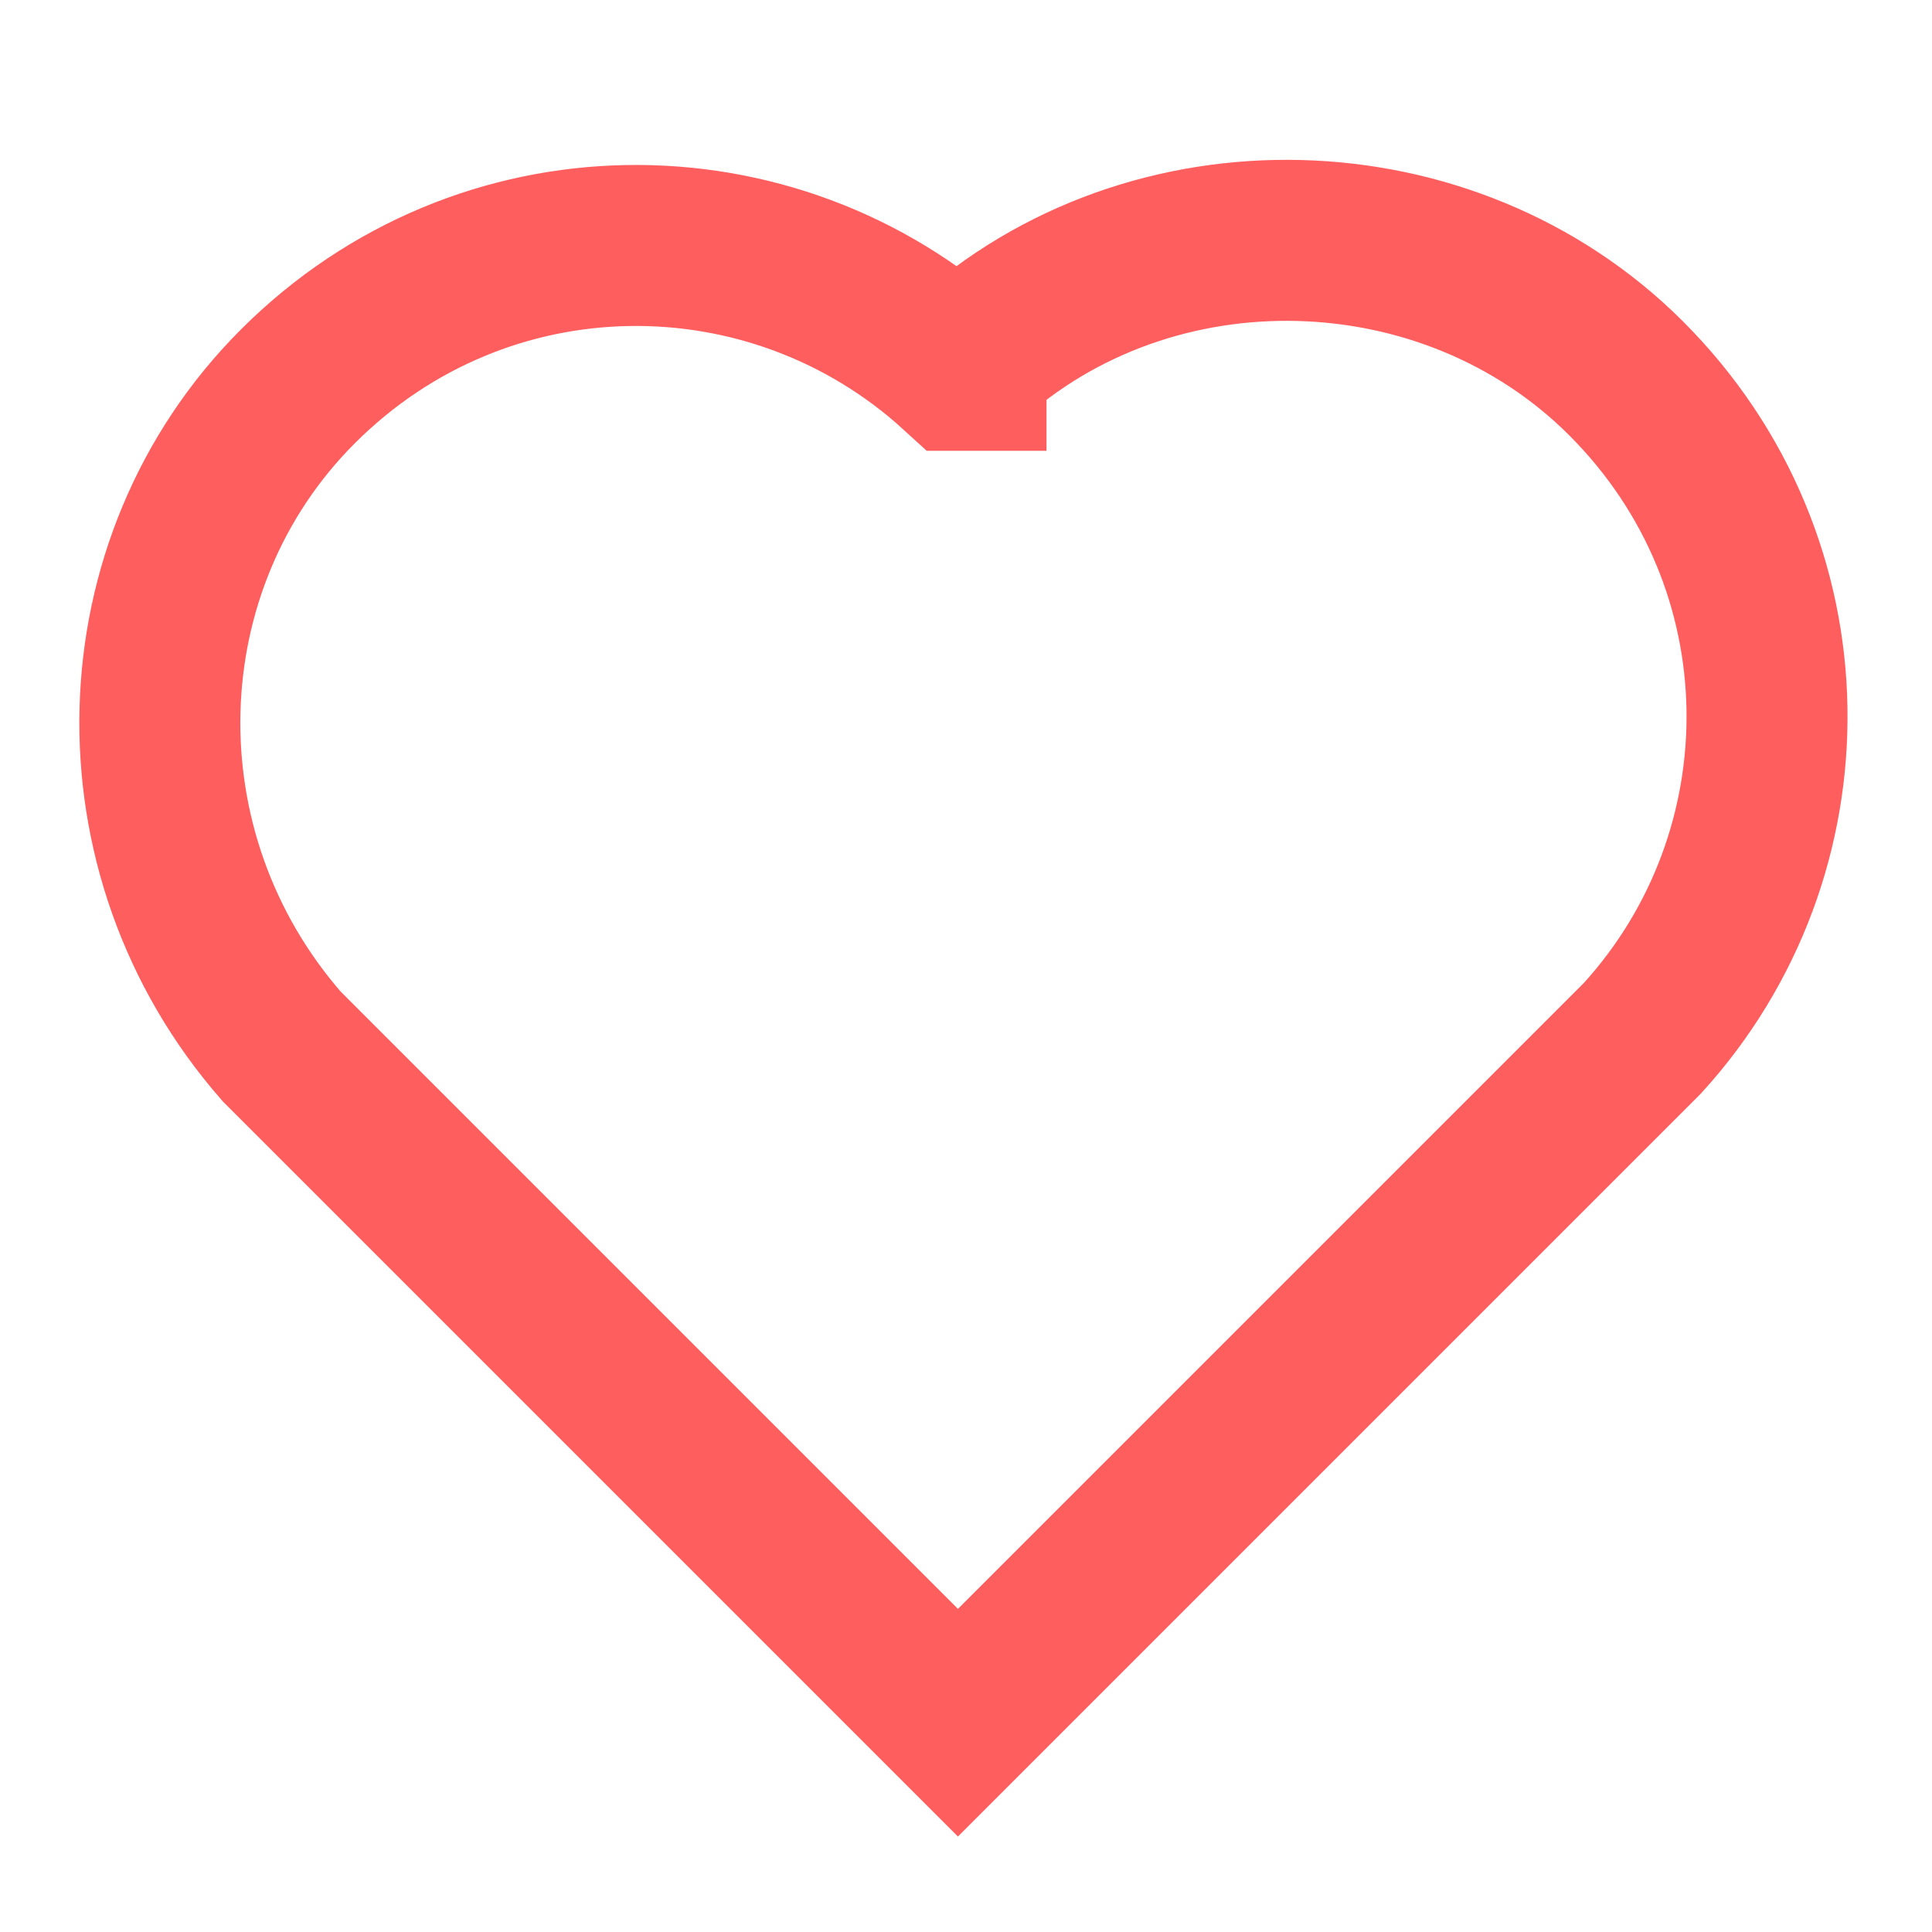
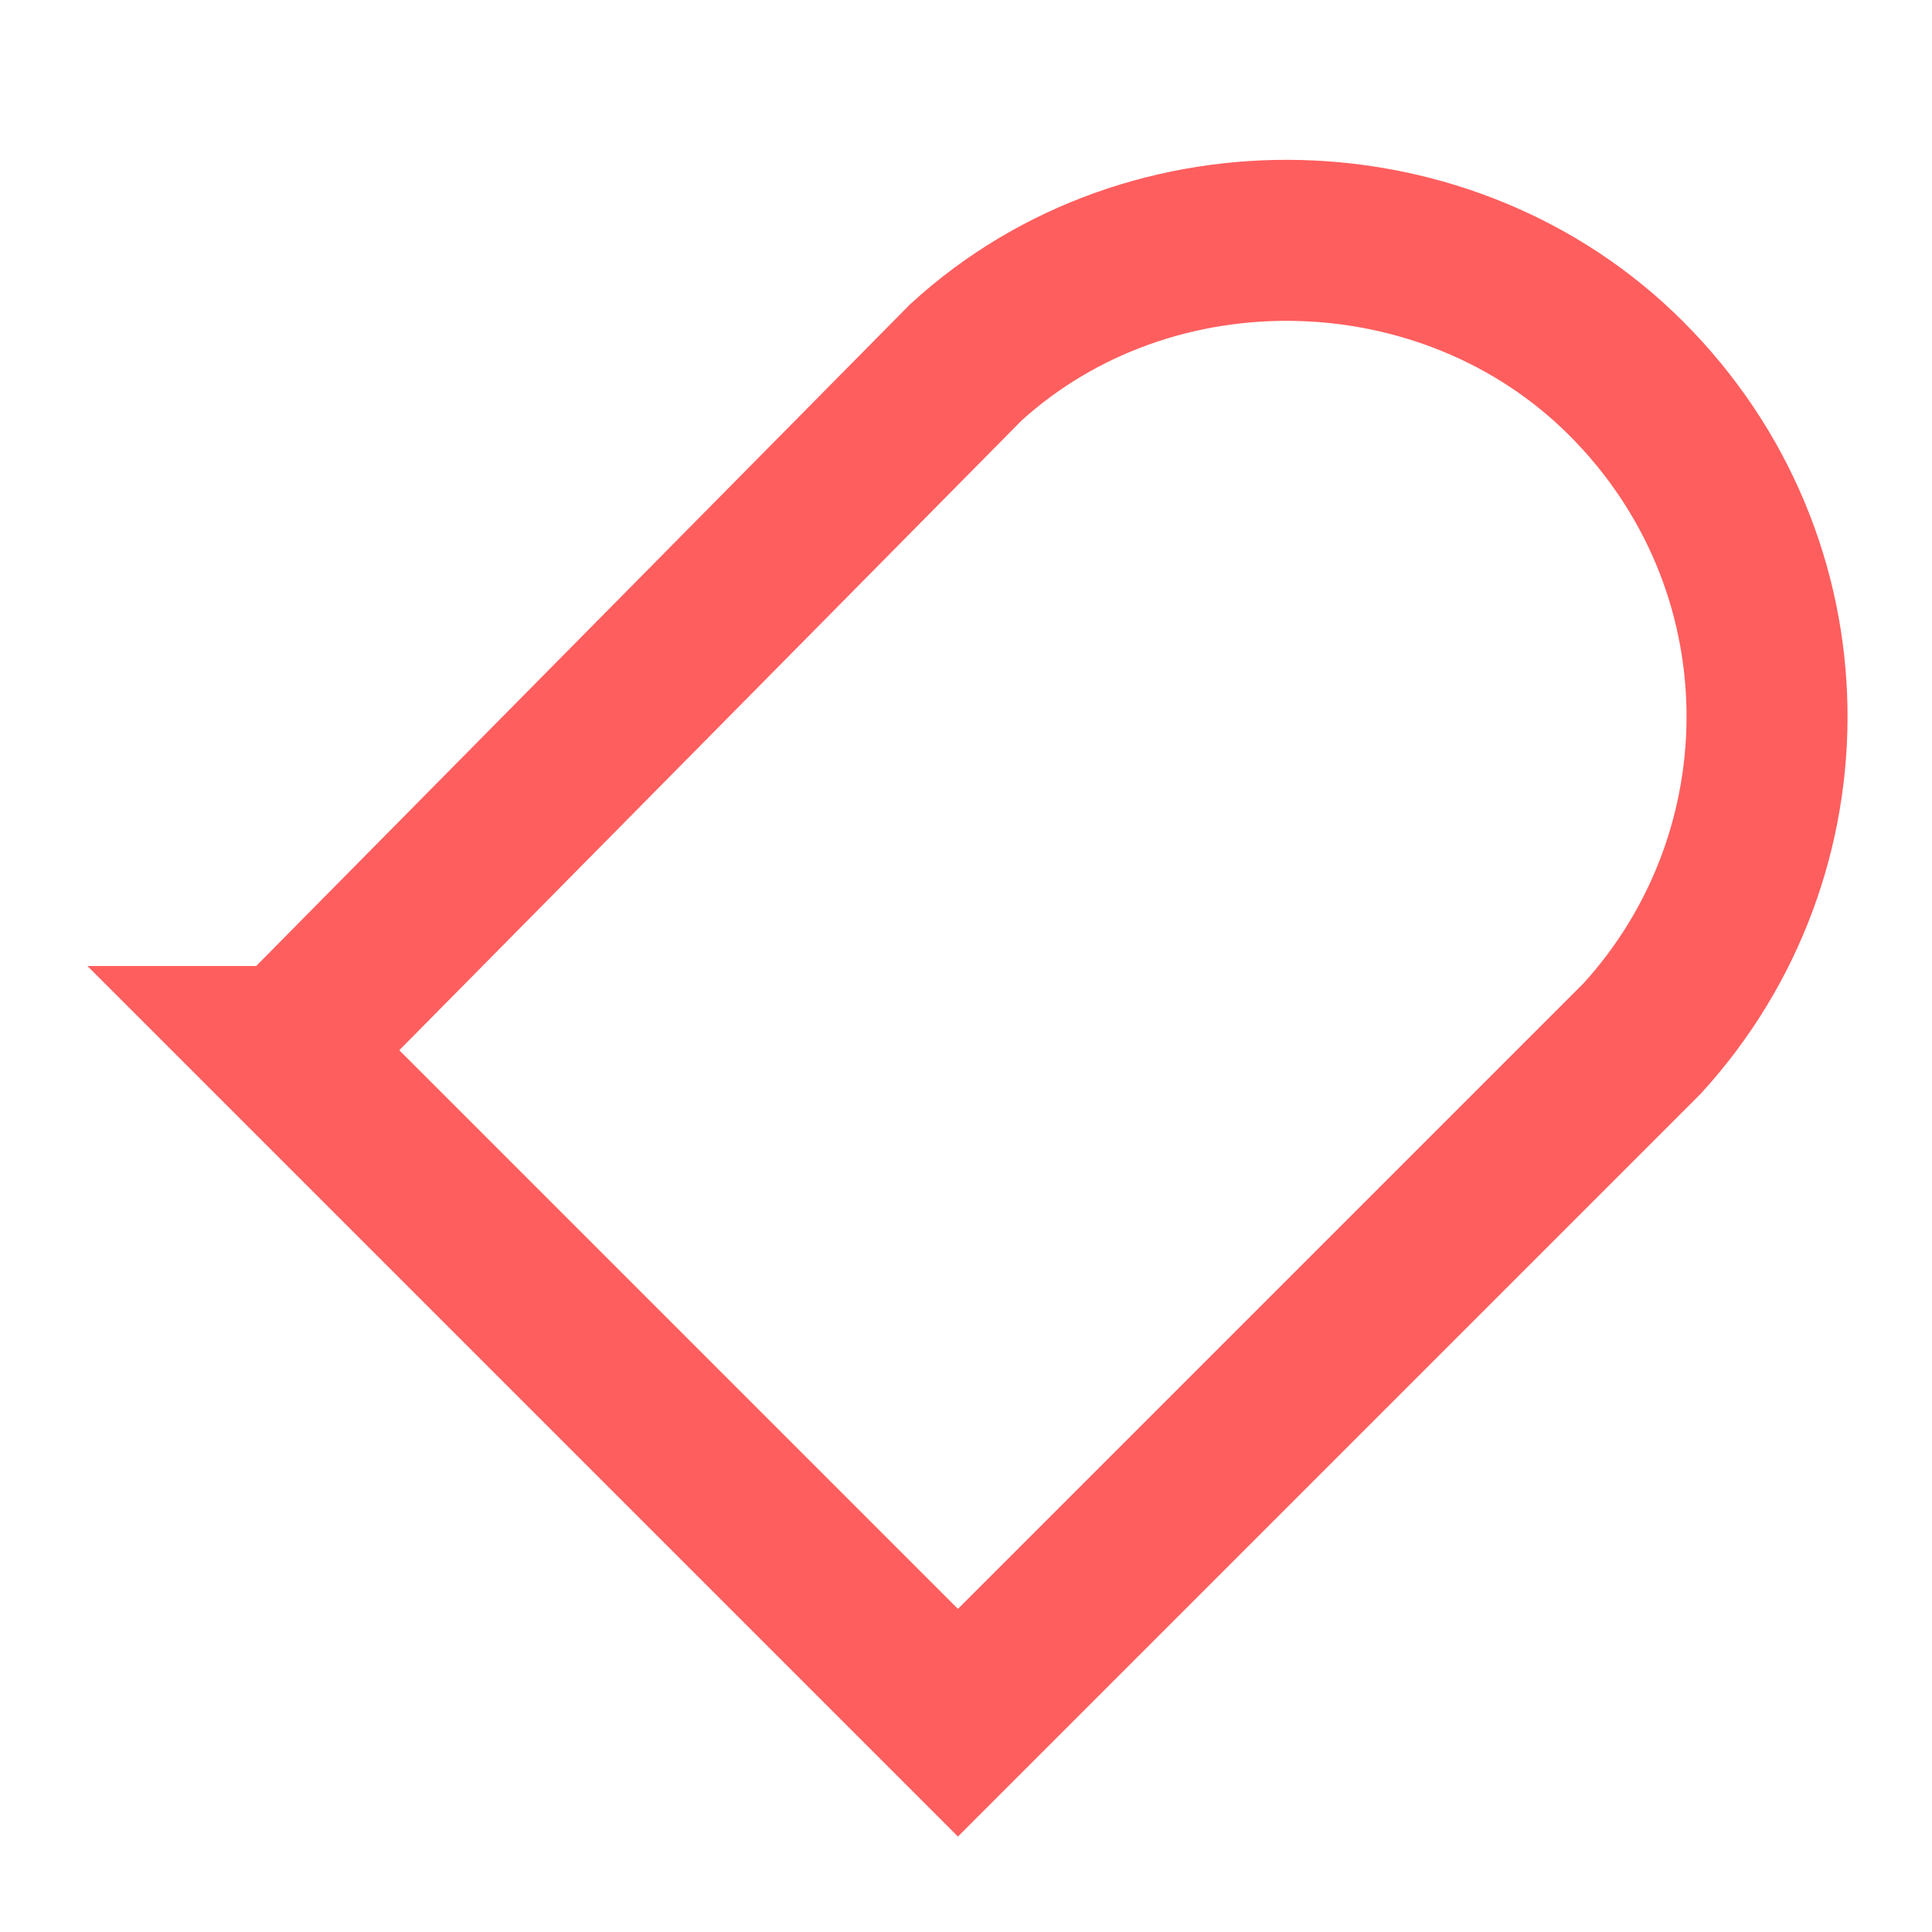
<svg xmlns="http://www.w3.org/2000/svg" id="_レイヤー_1" version="1.1" viewBox="0 0 24 24">
  <defs>
    <style>
      .st0 {
        fill: none;
        stroke: #ff5e5e;
        stroke-miterlimit: 10;
        stroke-width: 2px;
      }
    </style>
  </defs>
-   <path class="st0" d="M12,4.5c2.3-2.1,6-2,8.2.2,2.3,2.3,2.3,5.9.2,8.2l-8.5,8.5L3.5,13c-2.1-2.4-2-6,.2-8.2,2.3-2.3,5.9-2.3,8.2-.2h.1Z" />
+   <path class="st0" d="M12,4.5c2.3-2.1,6-2,8.2.2,2.3,2.3,2.3,5.9.2,8.2l-8.5,8.5L3.5,13h.1Z" />
</svg>